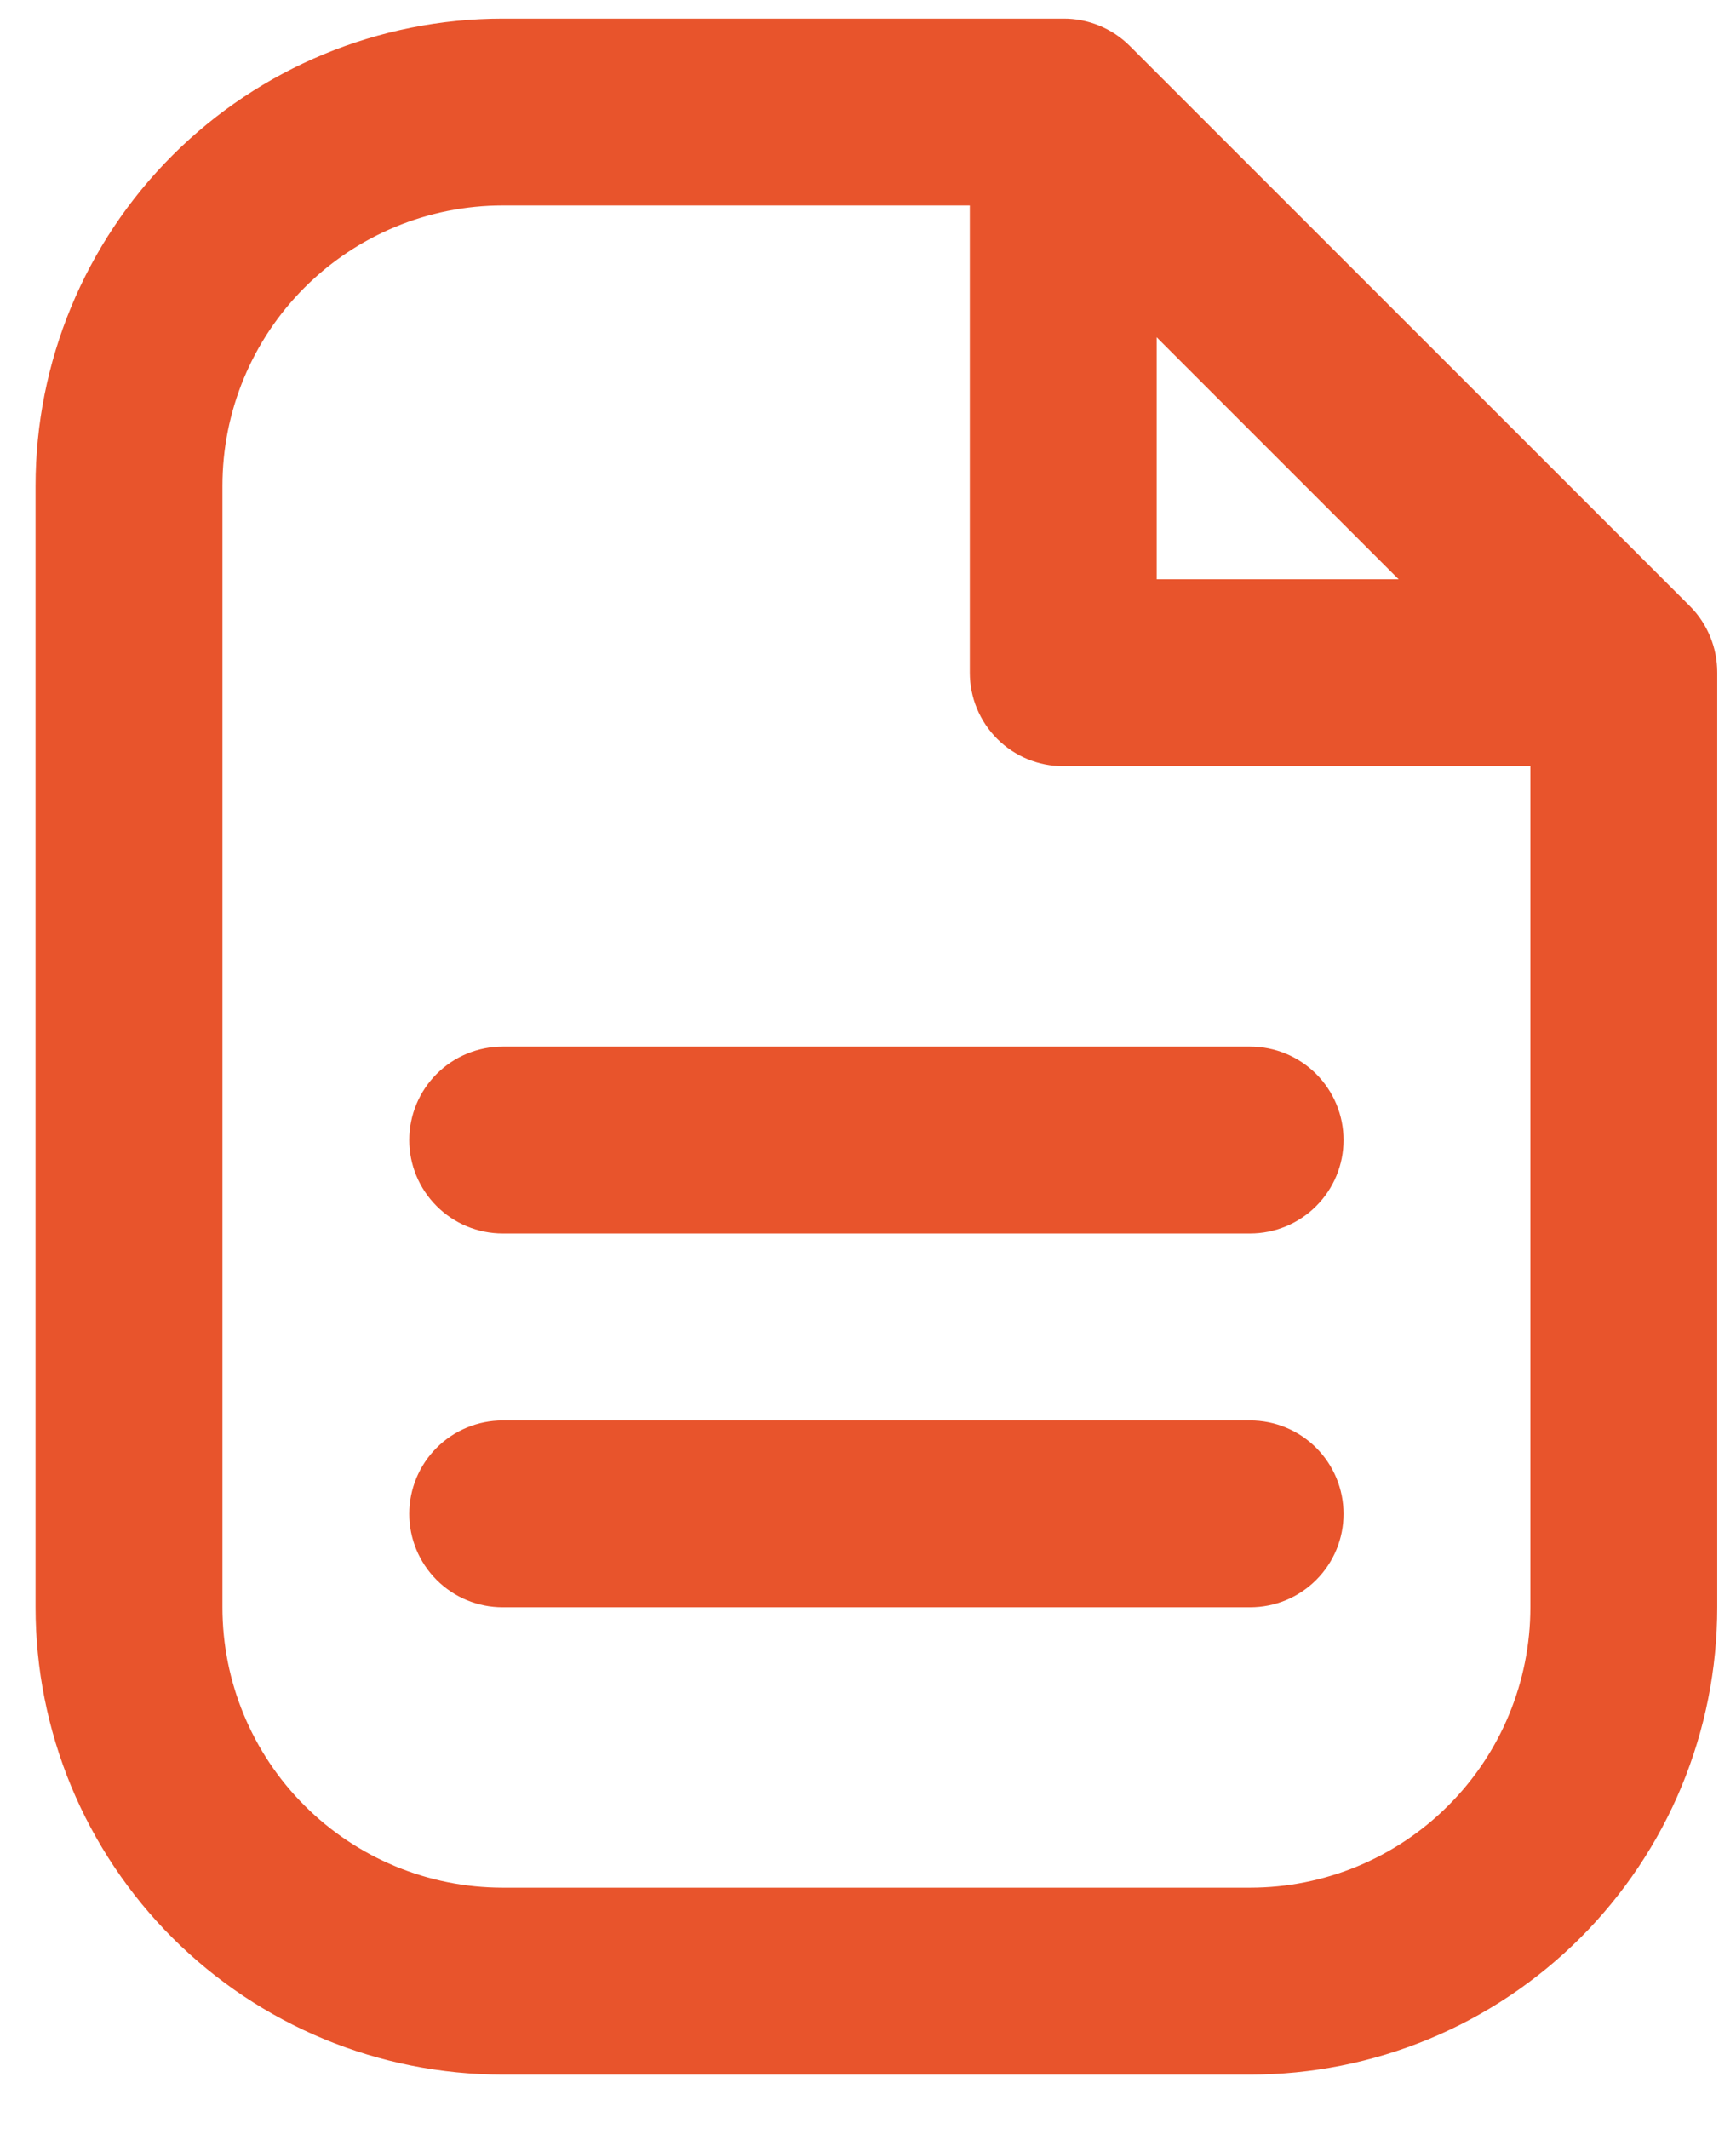
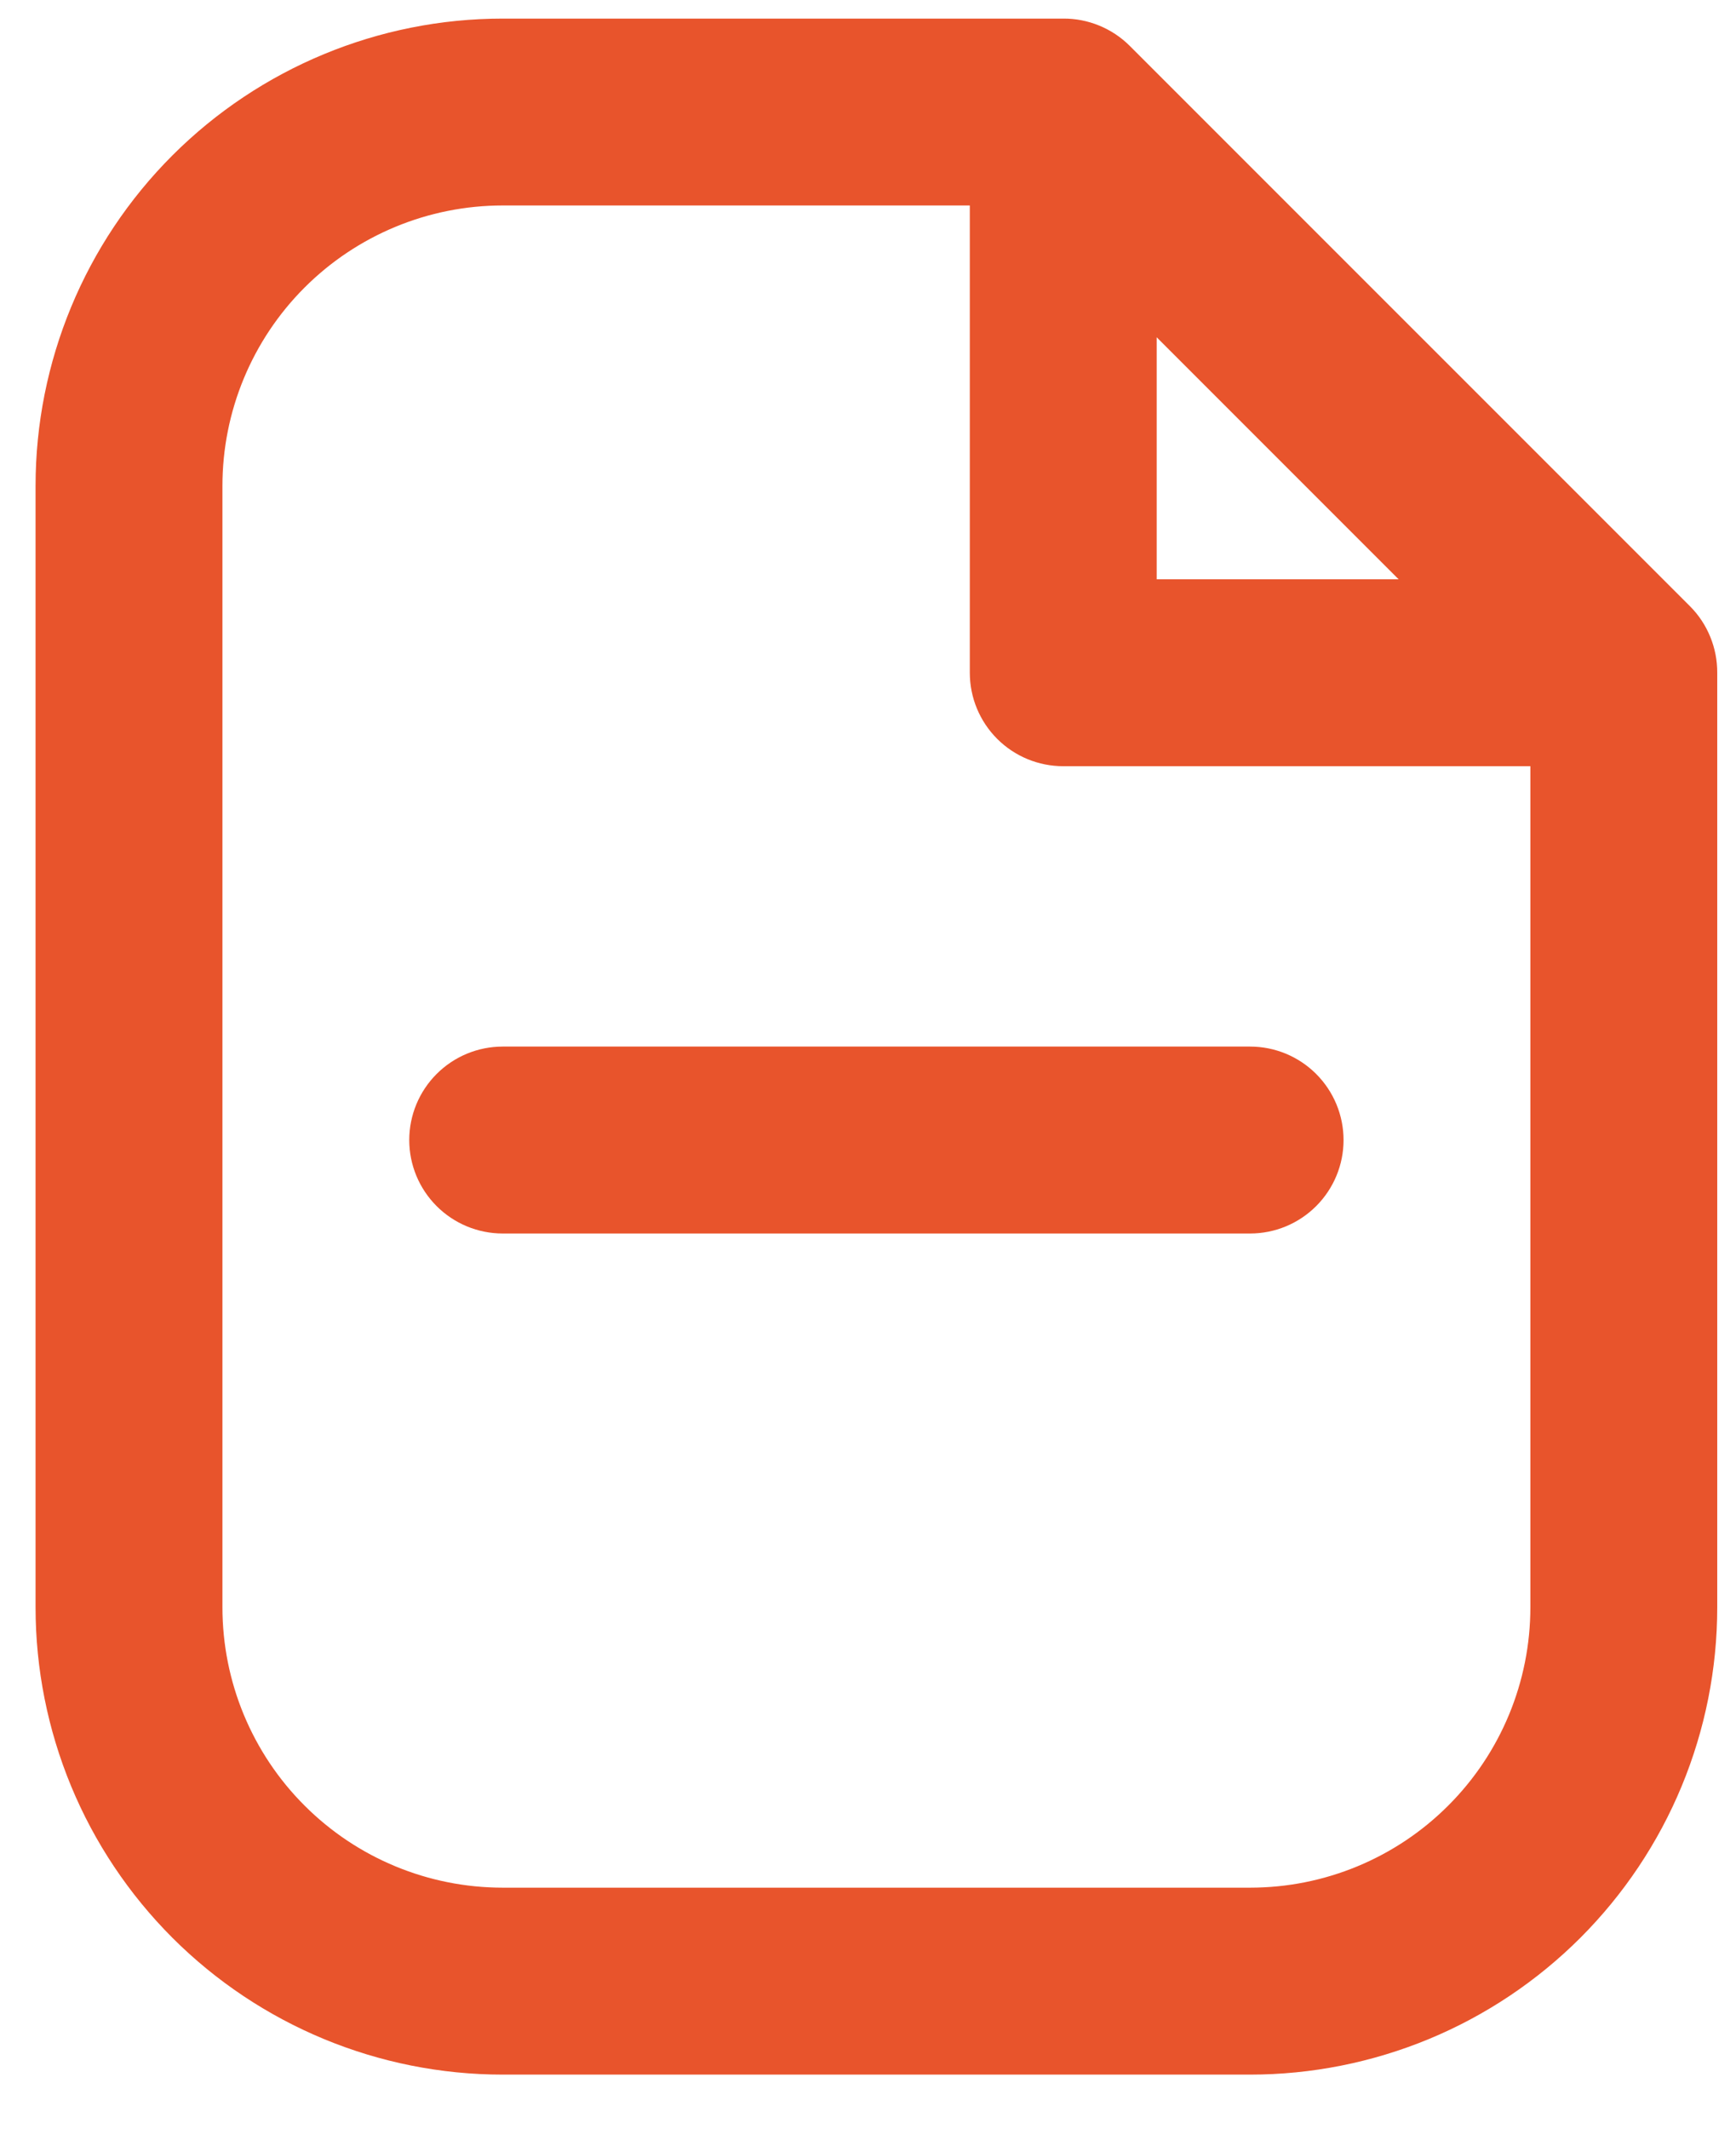
<svg xmlns="http://www.w3.org/2000/svg" width="31" height="38" viewBox="0 0 31 38" fill="none">
  <path d="M30.181 10.825L20.171 0.816C20.015 0.661 19.83 0.539 19.627 0.456C19.424 0.373 19.206 0.33 18.987 0.332H8.977C6.764 0.332 4.643 1.211 3.078 2.775C1.514 4.339 0.635 6.461 0.635 8.673V28.693C0.635 29.789 0.851 30.873 1.27 31.886C1.689 32.898 2.304 33.817 3.078 34.592C4.643 36.156 6.764 37.035 8.977 37.035H22.323C23.419 37.035 24.503 36.819 25.516 36.4C26.528 35.981 27.447 35.366 28.222 34.592C28.996 33.817 29.611 32.898 30.03 31.886C30.449 30.873 30.665 29.789 30.665 28.693V12.01C30.666 11.79 30.624 11.573 30.541 11.37C30.458 11.166 30.336 10.981 30.181 10.825ZM20.655 6.021L24.976 10.342H20.655V6.021ZM22.323 33.698H8.977C7.649 33.698 6.376 33.171 5.438 32.232C4.499 31.294 3.972 30.021 3.972 28.693V8.673C3.972 7.346 4.499 6.073 5.438 5.134C6.376 4.196 7.649 3.668 8.977 3.668H17.318V12.01C17.318 12.453 17.494 12.877 17.807 13.19C18.12 13.503 18.544 13.678 18.987 13.678H27.328V28.693C27.328 30.021 26.801 31.294 25.862 32.232C24.924 33.171 23.651 33.698 22.323 33.698Z" fill="#E8542C" />
-   <path d="M22.323 25.357H8.977C8.534 25.357 8.11 25.532 7.797 25.845C7.484 26.158 7.308 26.583 7.308 27.025C7.308 27.468 7.484 27.892 7.797 28.205C8.11 28.518 8.534 28.693 8.977 28.693H22.323C22.766 28.693 23.19 28.518 23.503 28.205C23.816 27.892 23.992 27.468 23.992 27.025C23.992 26.583 23.816 26.158 23.503 25.845C23.19 25.532 22.766 25.357 22.323 25.357Z" fill="#E8542C" />
  <path d="M22.323 18.683H8.977C8.534 18.683 8.11 18.859 7.797 19.172C7.484 19.485 7.308 19.909 7.308 20.352C7.308 20.794 7.484 21.218 7.797 21.531C8.11 21.844 8.534 22.02 8.977 22.02H22.323C22.766 22.02 23.19 21.844 23.503 21.531C23.816 21.218 23.992 20.794 23.992 20.352C23.992 19.909 23.816 19.485 23.503 19.172C23.19 18.859 22.766 18.683 22.323 18.683Z" fill="#E8542C" />
</svg>